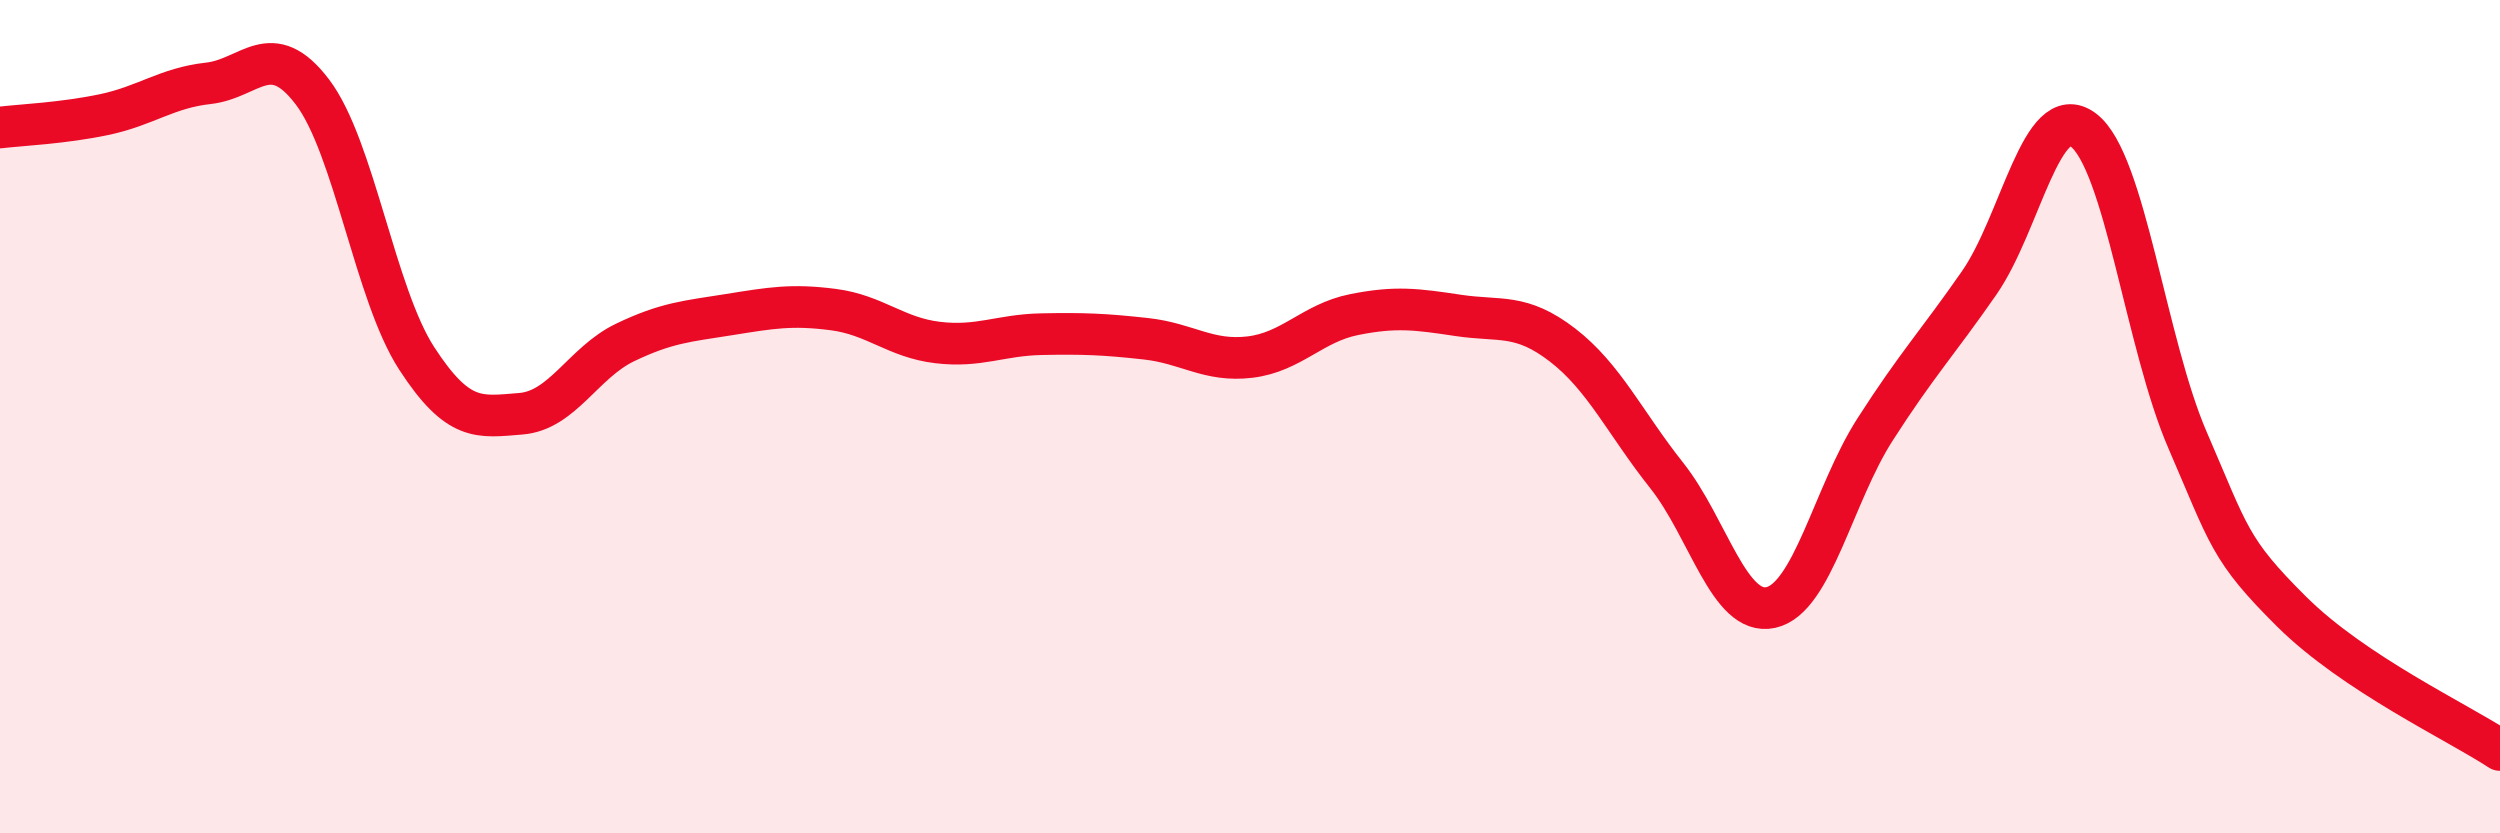
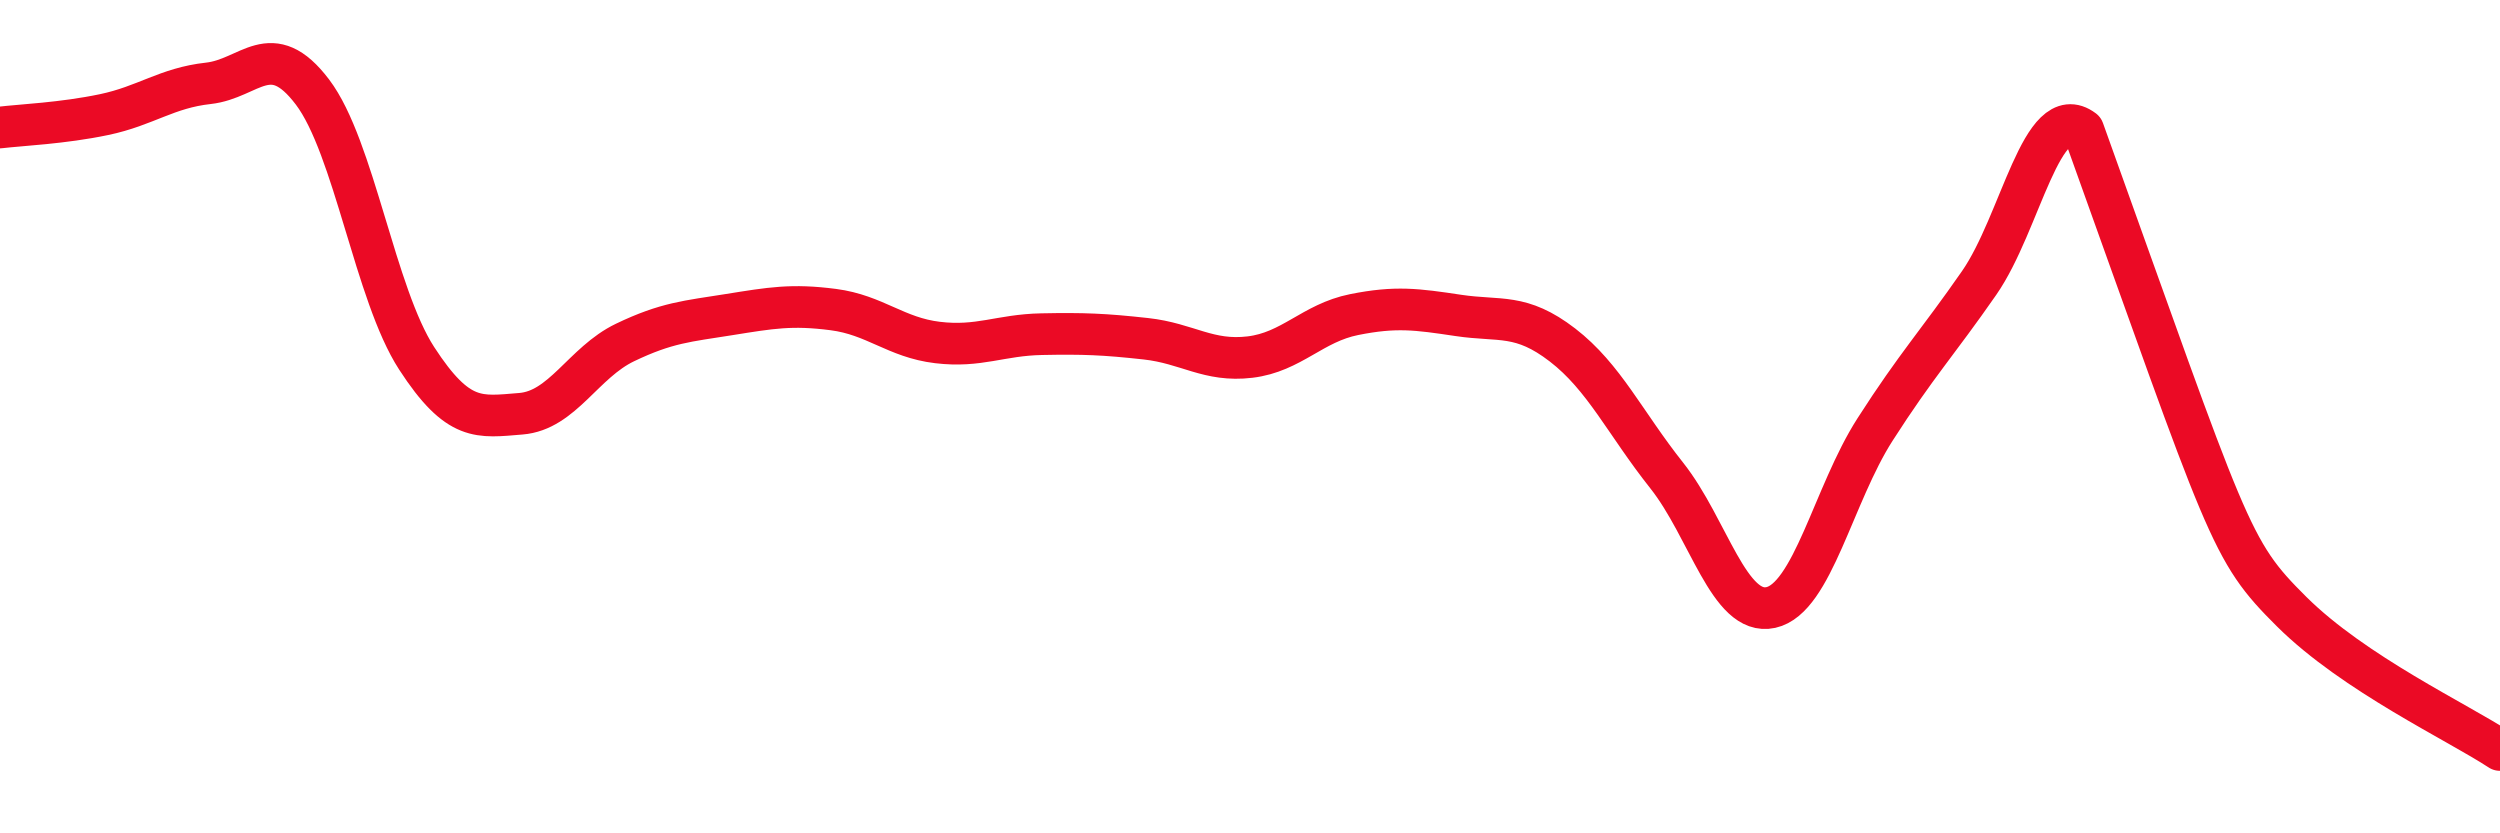
<svg xmlns="http://www.w3.org/2000/svg" width="60" height="20" viewBox="0 0 60 20">
-   <path d="M 0,3.06 C 0.5,3 1.5,2.96 2.5,2.75 C 3.5,2.54 4,2.11 5,2 C 6,1.89 6.5,0.89 7.5,2.21 C 8.5,3.53 9,7.06 10,8.6 C 11,10.14 11.5,10.01 12.5,9.93 C 13.5,9.85 14,8.7 15,8.22 C 16,7.74 16.5,7.71 17.5,7.55 C 18.5,7.39 19,7.3 20,7.43 C 21,7.56 21.5,8.1 22.5,8.22 C 23.5,8.34 24,8.04 25,8.02 C 26,8 26.5,8.02 27.5,8.13 C 28.5,8.24 29,8.69 30,8.57 C 31,8.45 31.5,7.75 32.5,7.55 C 33.5,7.35 34,7.42 35,7.57 C 36,7.72 36.5,7.51 37.5,8.28 C 38.5,9.05 39,10.15 40,11.41 C 41,12.67 41.5,14.8 42.5,14.58 C 43.5,14.36 44,11.87 45,10.31 C 46,8.75 46.5,8.23 47.5,6.79 C 48.5,5.35 49,2.37 50,3.12 C 51,3.87 51.5,8.25 52.5,10.56 C 53.5,12.87 53.5,13.19 55,14.68 C 56.5,16.17 59,17.34 60,18L60 20L0 20Z" fill="#EB0A25" opacity="0.1" stroke-linecap="round" stroke-linejoin="round" />
-   <path d="M 0,3.06 C 0.5,3 1.5,2.96 2.5,2.75 C 3.5,2.54 4,2.11 5,2 C 6,1.89 6.5,0.89 7.5,2.21 C 8.5,3.53 9,7.06 10,8.6 C 11,10.14 11.5,10.01 12.5,9.93 C 13.5,9.85 14,8.7 15,8.22 C 16,7.74 16.5,7.71 17.5,7.55 C 18.5,7.39 19,7.3 20,7.43 C 21,7.56 21.5,8.1 22.5,8.22 C 23.5,8.34 24,8.04 25,8.02 C 26,8 26.5,8.02 27.5,8.13 C 28.5,8.24 29,8.69 30,8.57 C 31,8.45 31.5,7.75 32.5,7.55 C 33.5,7.35 34,7.42 35,7.57 C 36,7.72 36.5,7.51 37.5,8.28 C 38.5,9.05 39,10.15 40,11.41 C 41,12.67 41.5,14.8 42.5,14.58 C 43.5,14.36 44,11.87 45,10.31 C 46,8.75 46.5,8.23 47.5,6.79 C 48.5,5.35 49,2.37 50,3.12 C 51,3.87 51.5,8.25 52.5,10.56 C 53.5,12.87 53.5,13.19 55,14.68 C 56.5,16.17 59,17.34 60,18" stroke="#EB0A25" stroke-width="1" fill="none" stroke-linecap="round" stroke-linejoin="round" />
+   <path d="M 0,3.06 C 0.5,3 1.5,2.96 2.5,2.75 C 3.5,2.54 4,2.11 5,2 C 6,1.89 6.5,0.89 7.5,2.21 C 8.5,3.53 9,7.06 10,8.6 C 11,10.14 11.5,10.01 12.5,9.93 C 13.5,9.85 14,8.7 15,8.22 C 16,7.74 16.5,7.71 17.5,7.55 C 18.5,7.39 19,7.3 20,7.43 C 21,7.56 21.5,8.1 22.5,8.22 C 23.5,8.34 24,8.04 25,8.02 C 26,8 26.5,8.02 27.5,8.13 C 28.5,8.24 29,8.69 30,8.57 C 31,8.45 31.5,7.75 32.5,7.55 C 33.5,7.35 34,7.42 35,7.57 C 36,7.72 36.5,7.51 37.5,8.28 C 38.5,9.05 39,10.15 40,11.41 C 41,12.67 41.5,14.8 42.5,14.58 C 43.5,14.36 44,11.87 45,10.31 C 46,8.75 46.5,8.23 47.5,6.79 C 48.5,5.35 49,2.37 50,3.12 C 53.5,12.87 53.5,13.19 55,14.68 C 56.5,16.17 59,17.34 60,18" stroke="#EB0A25" stroke-width="1" fill="none" stroke-linecap="round" stroke-linejoin="round" />
</svg>